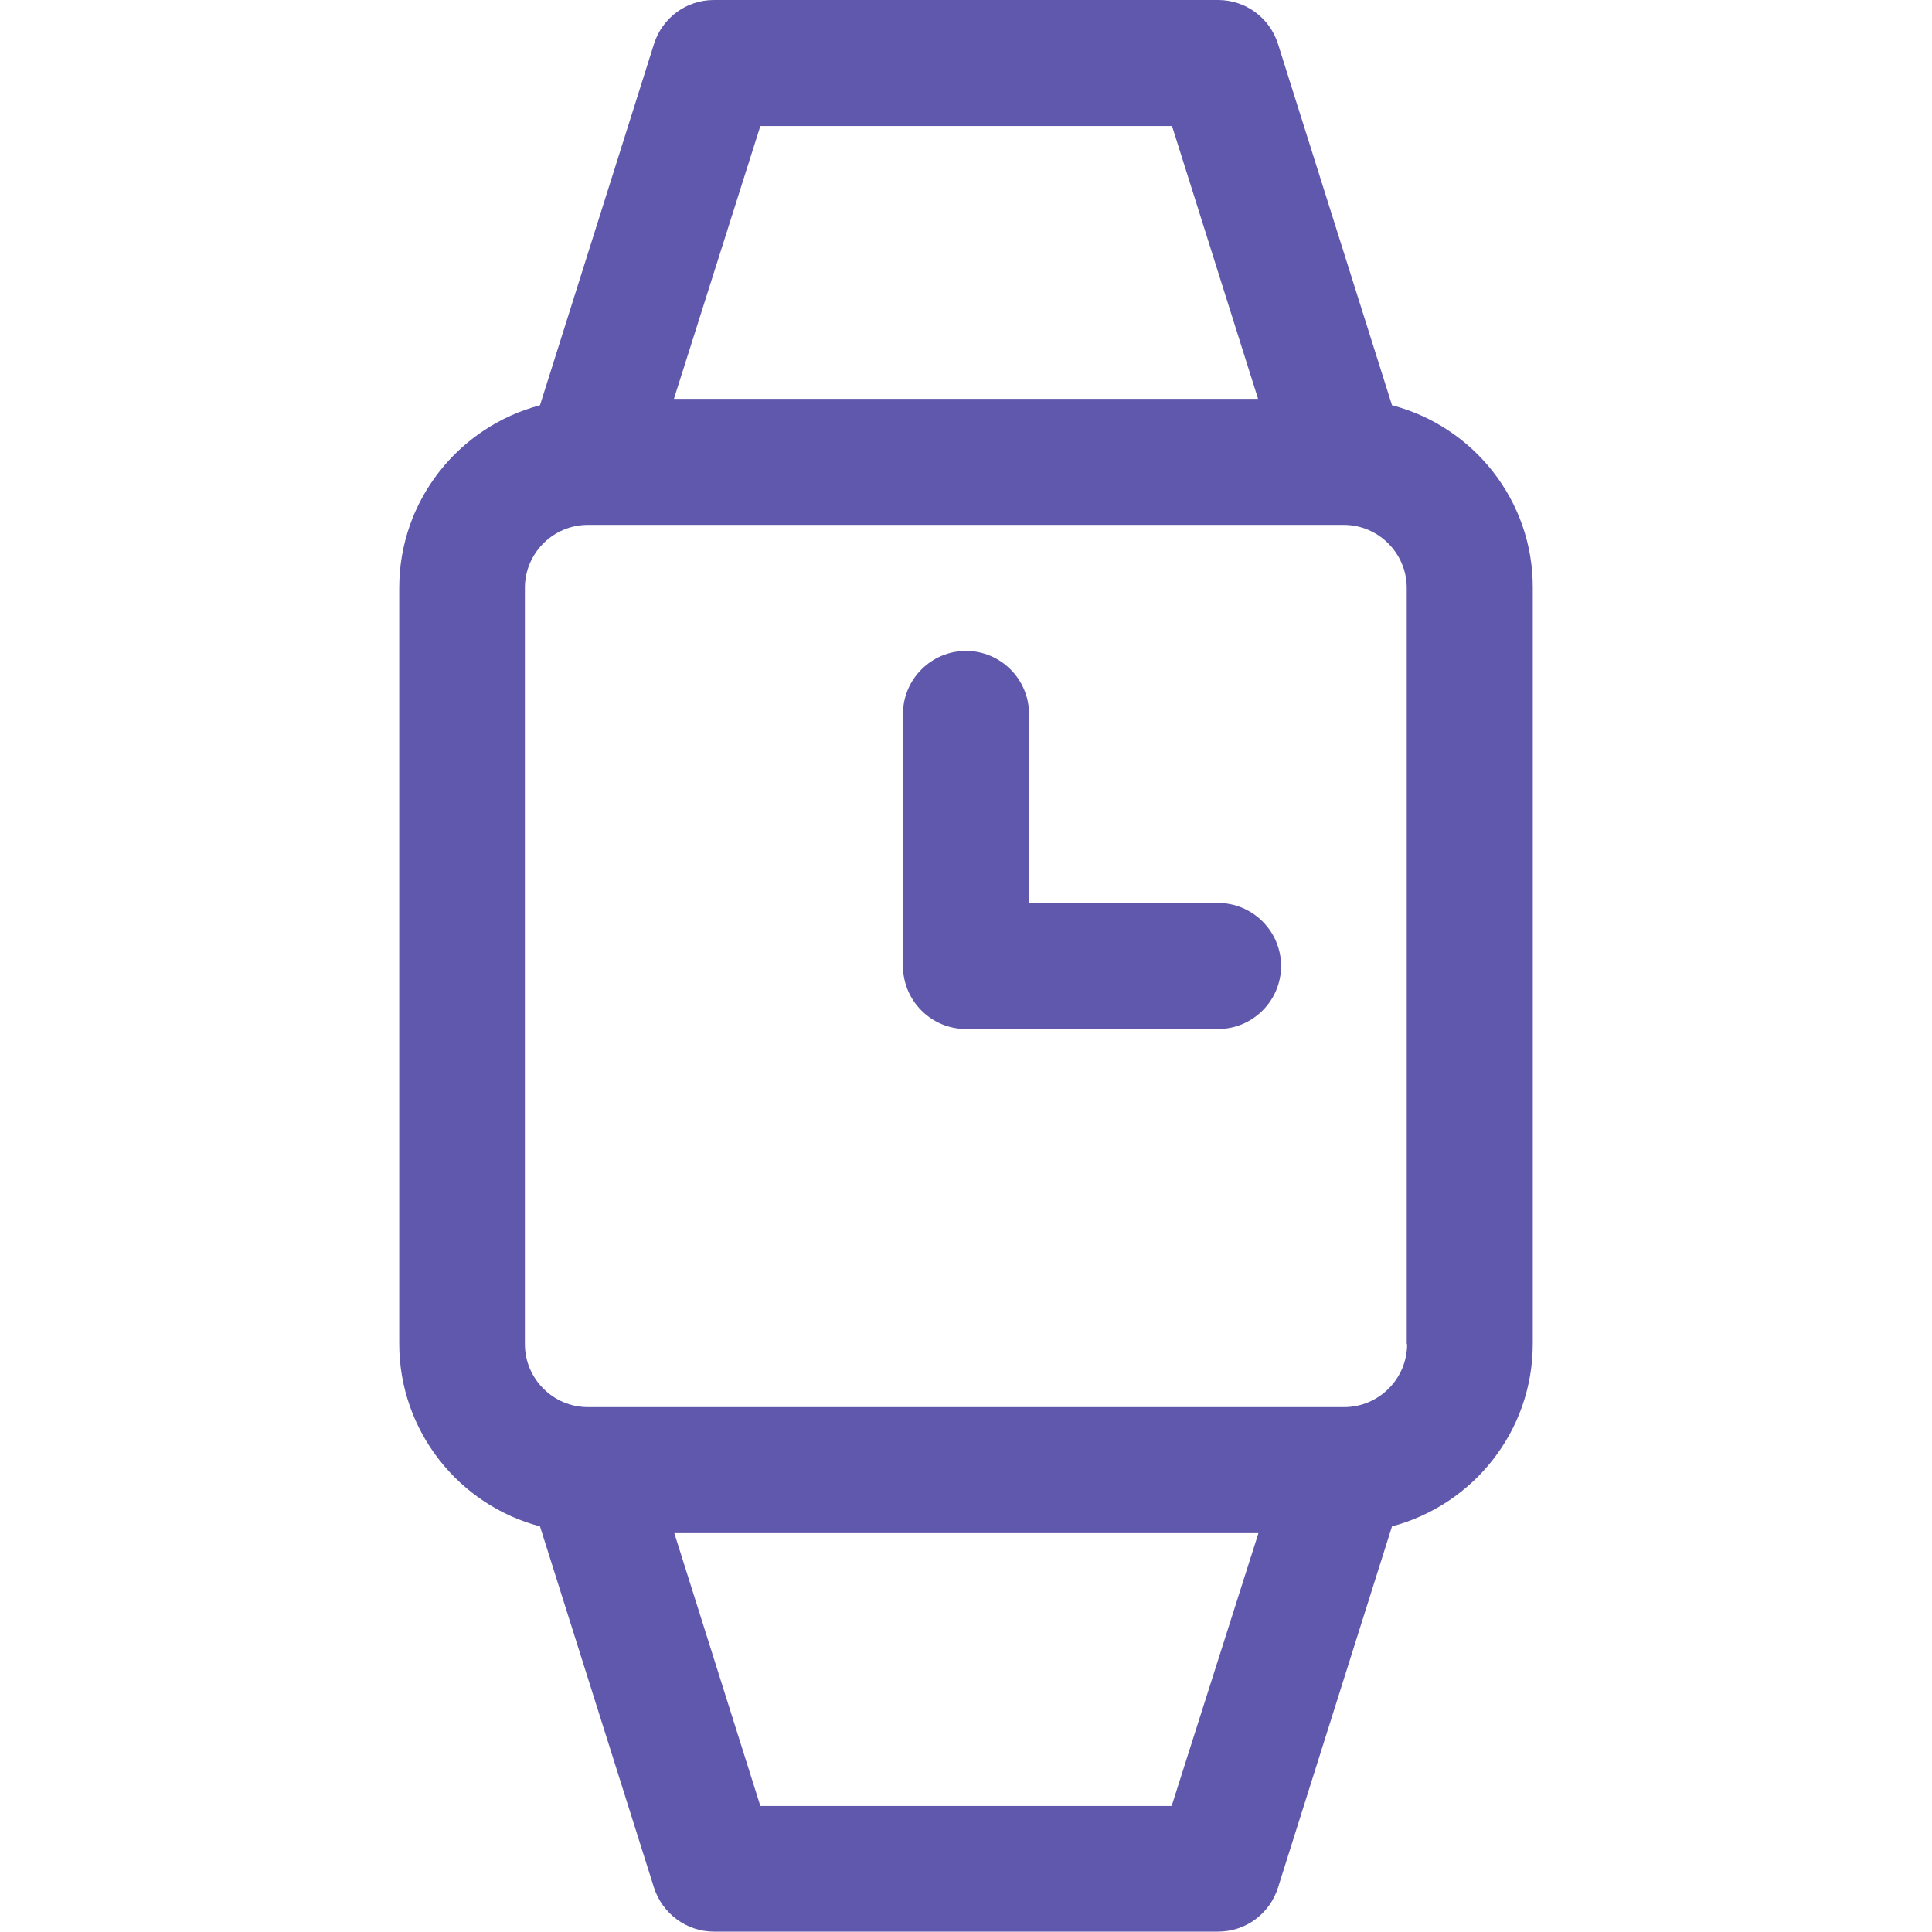
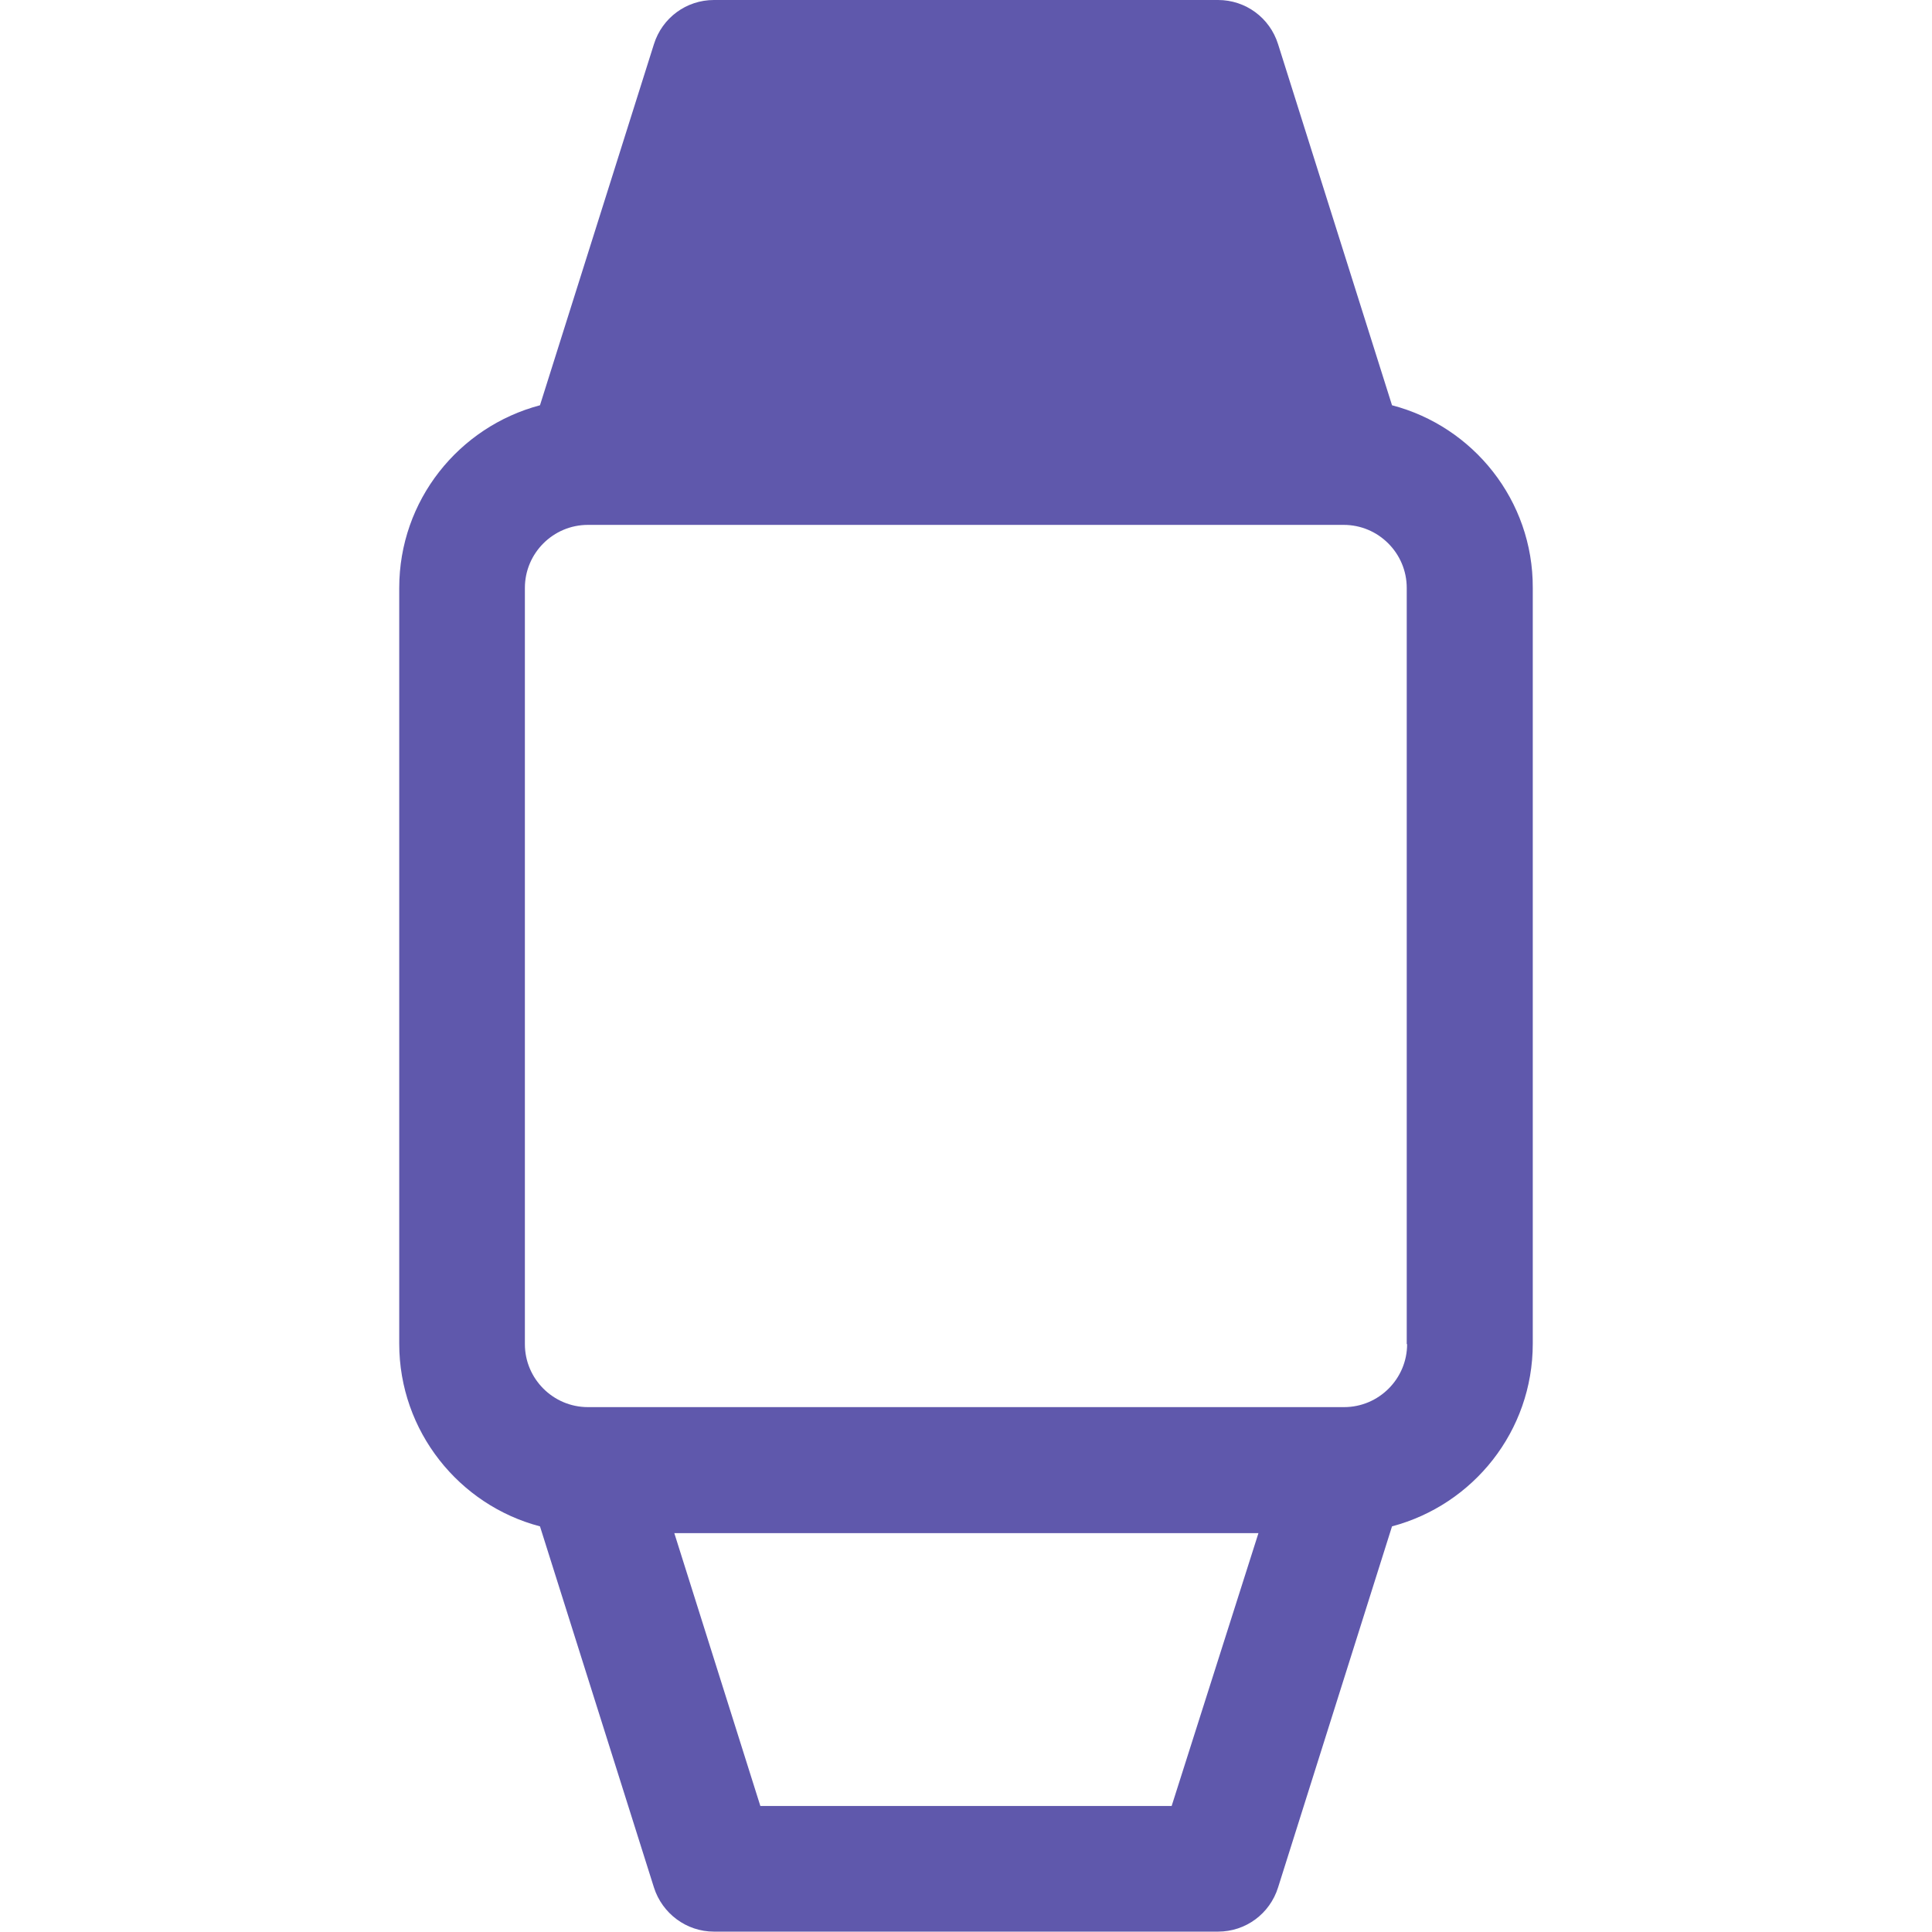
<svg xmlns="http://www.w3.org/2000/svg" version="1.1" id="Layer_1" x="0px" y="0px" viewBox="0 0 512 512" style="enable-background:new 0 0 512 512;" xml:space="preserve">
  <style type="text/css">
	.st0{fill:#5F58AC;}
</style>
  <g>
    <g>
-       <path class="st0" d="M368.9,107.4l-30.2-95.7C336.5,4.7,330.1,0,322.8,0H189.2c-7.3,0-13.7,4.7-15.9,11.7l-30.2,95.7    c-21.5,5.7-37.3,25.2-37.3,48.4v200.3c0,23.2,15.9,42.8,37.3,48.4l30.2,95.7c2.2,6.9,8.6,11.7,15.9,11.7h133.6    c7.3,0,13.7-4.7,15.9-11.7l30.2-95.7c21.5-5.7,37.3-25.2,37.3-48.4V155.8C406.3,132.6,390.4,113,368.9,107.4z M201.5,33.4h109.1    l22.8,72.3H178.6L201.5,33.4z M310.5,478.6H201.5l-22.8-72.3h154.8L310.5,478.6z M372.9,356.2c0,9.2-7.5,16.7-16.7,16.7H155.8    c-9.2,0-16.7-7.5-16.7-16.7V155.8c0-9.2,7.5-16.7,16.7-16.7h200.3c9.2,0,16.7,7.5,16.7,16.7V356.2z" />
+       <path class="st0" d="M368.9,107.4l-30.2-95.7C336.5,4.7,330.1,0,322.8,0H189.2c-7.3,0-13.7,4.7-15.9,11.7l-30.2,95.7    c-21.5,5.7-37.3,25.2-37.3,48.4v200.3c0,23.2,15.9,42.8,37.3,48.4l30.2,95.7c2.2,6.9,8.6,11.7,15.9,11.7h133.6    c7.3,0,13.7-4.7,15.9-11.7l30.2-95.7c21.5-5.7,37.3-25.2,37.3-48.4V155.8C406.3,132.6,390.4,113,368.9,107.4z M201.5,33.4h109.1    H178.6L201.5,33.4z M310.5,478.6H201.5l-22.8-72.3h154.8L310.5,478.6z M372.9,356.2c0,9.2-7.5,16.7-16.7,16.7H155.8    c-9.2,0-16.7-7.5-16.7-16.7V155.8c0-9.2,7.5-16.7,16.7-16.7h200.3c9.2,0,16.7,7.5,16.7,16.7V356.2z" />
    </g>
  </g>
  <g>
    <g>
-       <path class="st0" d="M322.8,239.3h-50.1v-50.1c0-9.2-7.5-16.7-16.7-16.7s-16.7,7.5-16.7,16.7V256c0,9.2,7.5,16.7,16.7,16.7h66.8    c9.2,0,16.7-7.5,16.7-16.7C339.5,246.8,332,239.3,322.8,239.3z" />
-     </g>
+       </g>
  </g>
</svg>